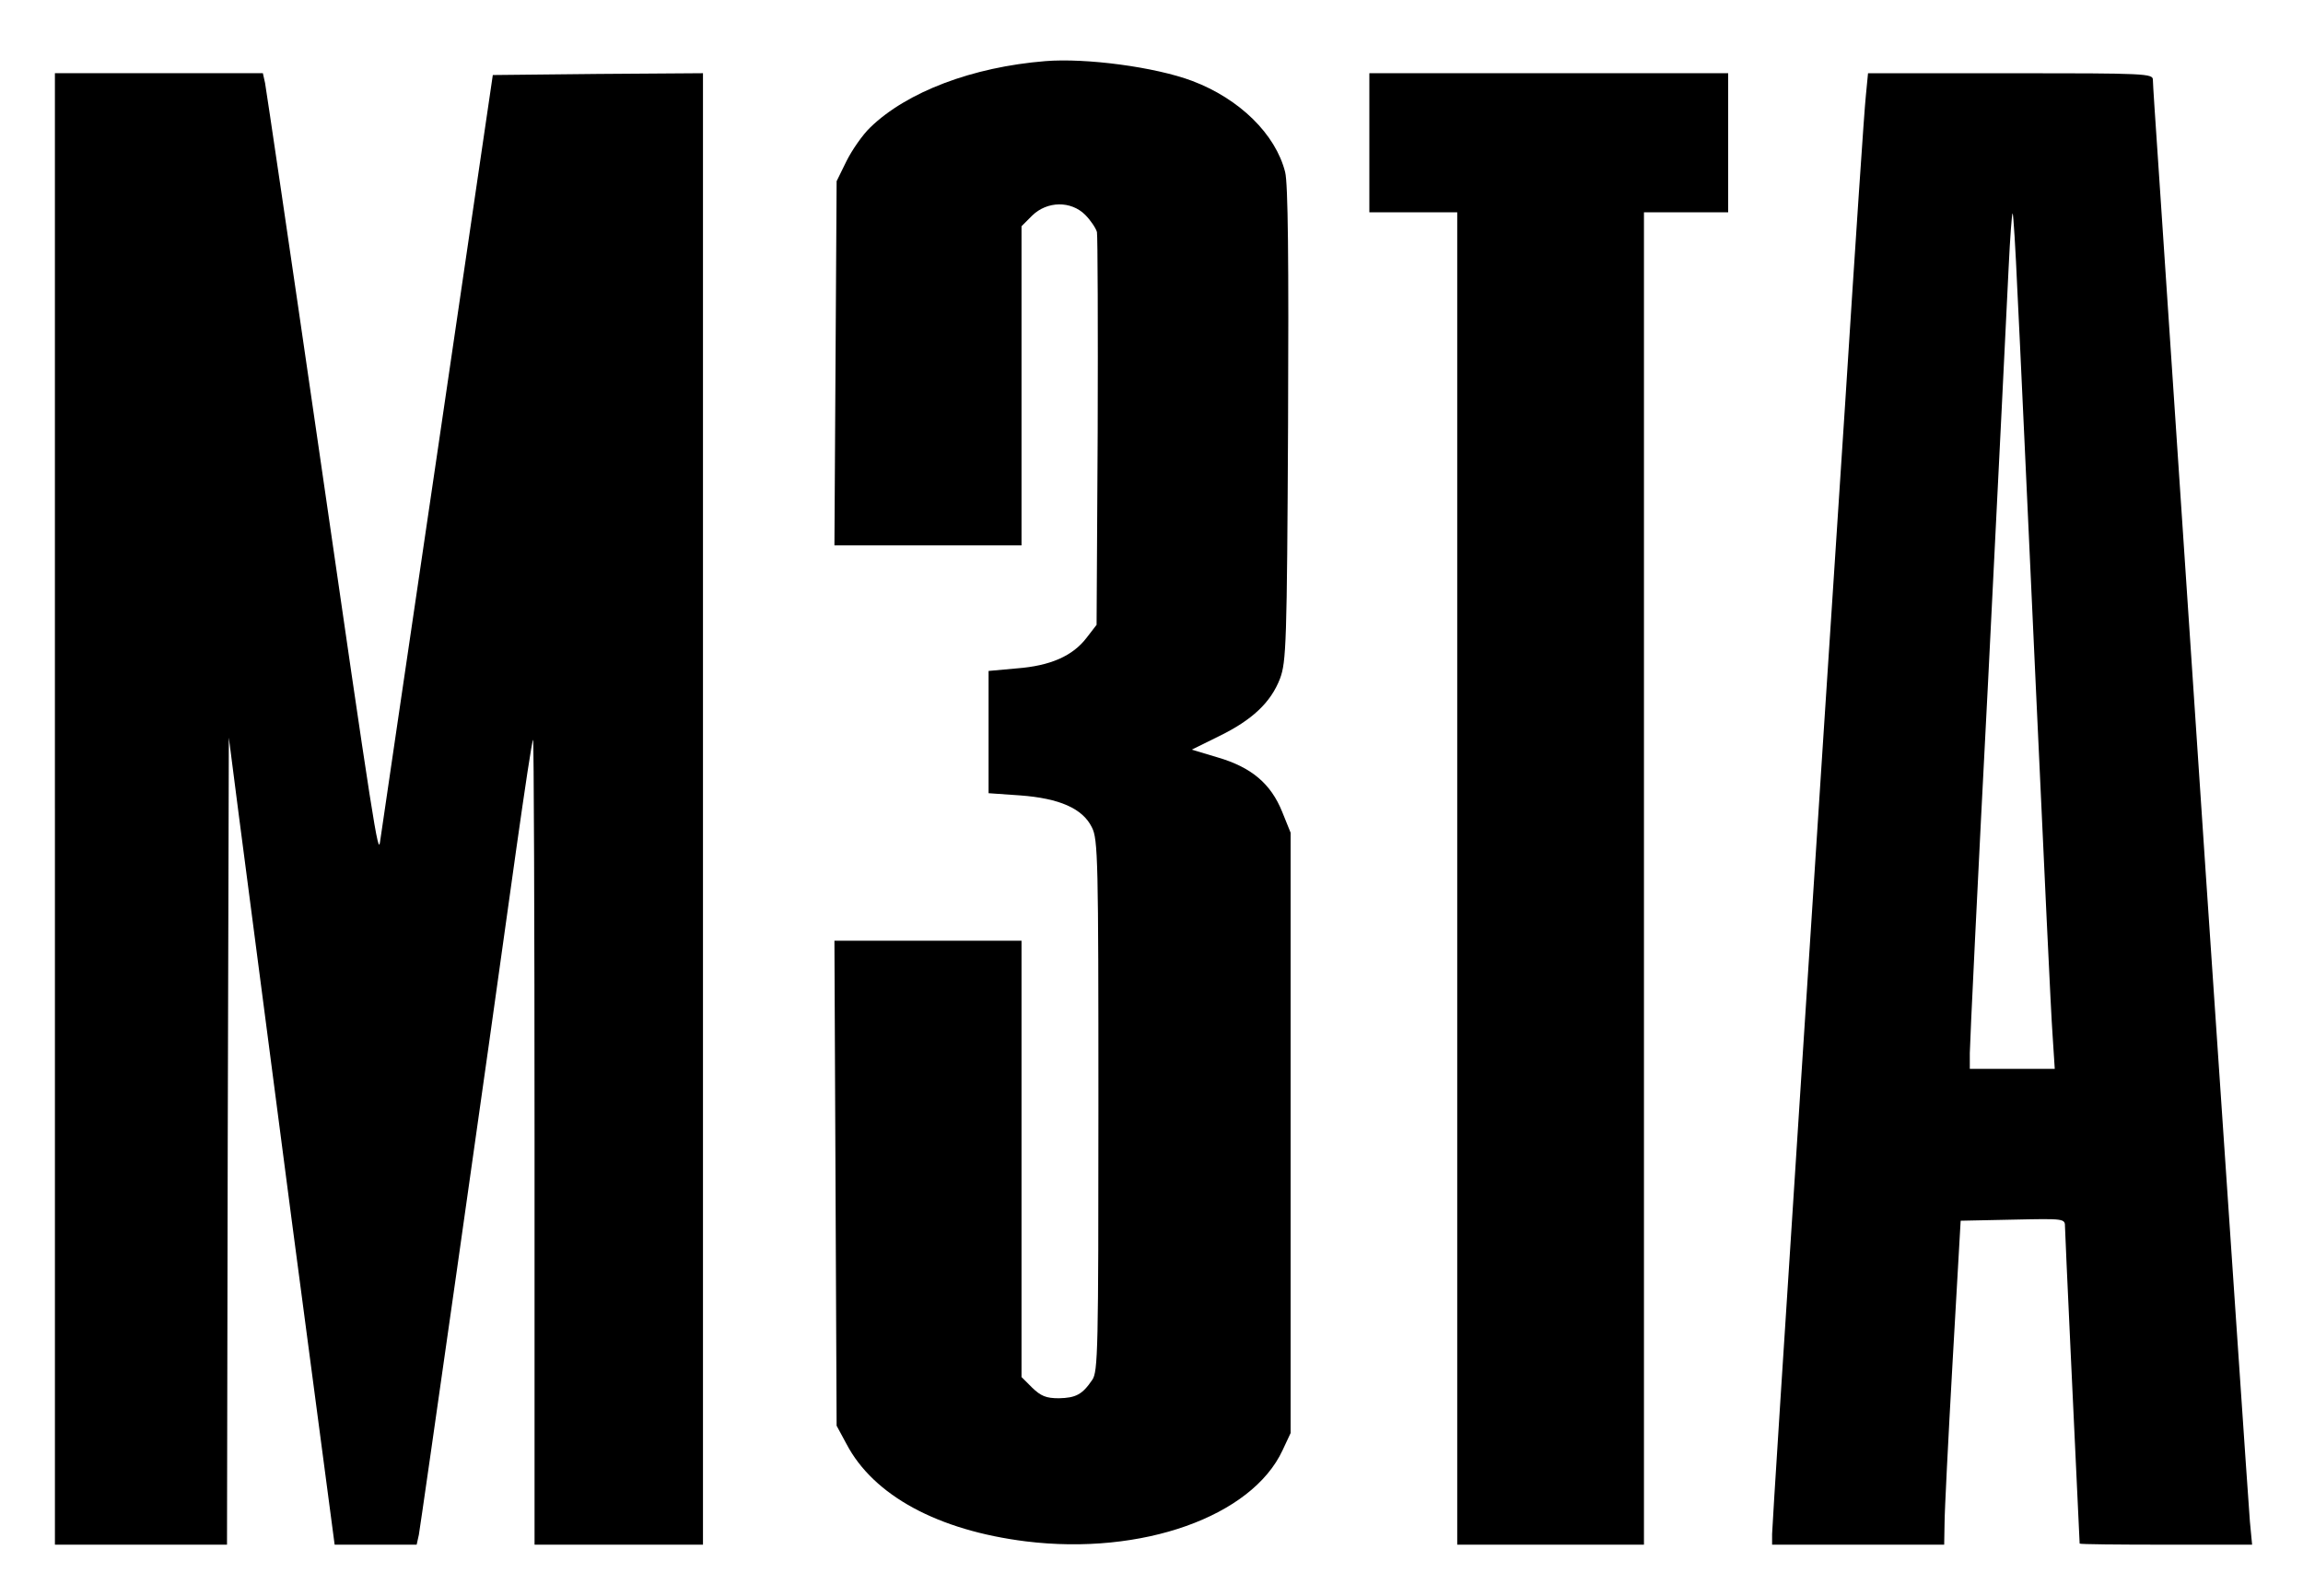
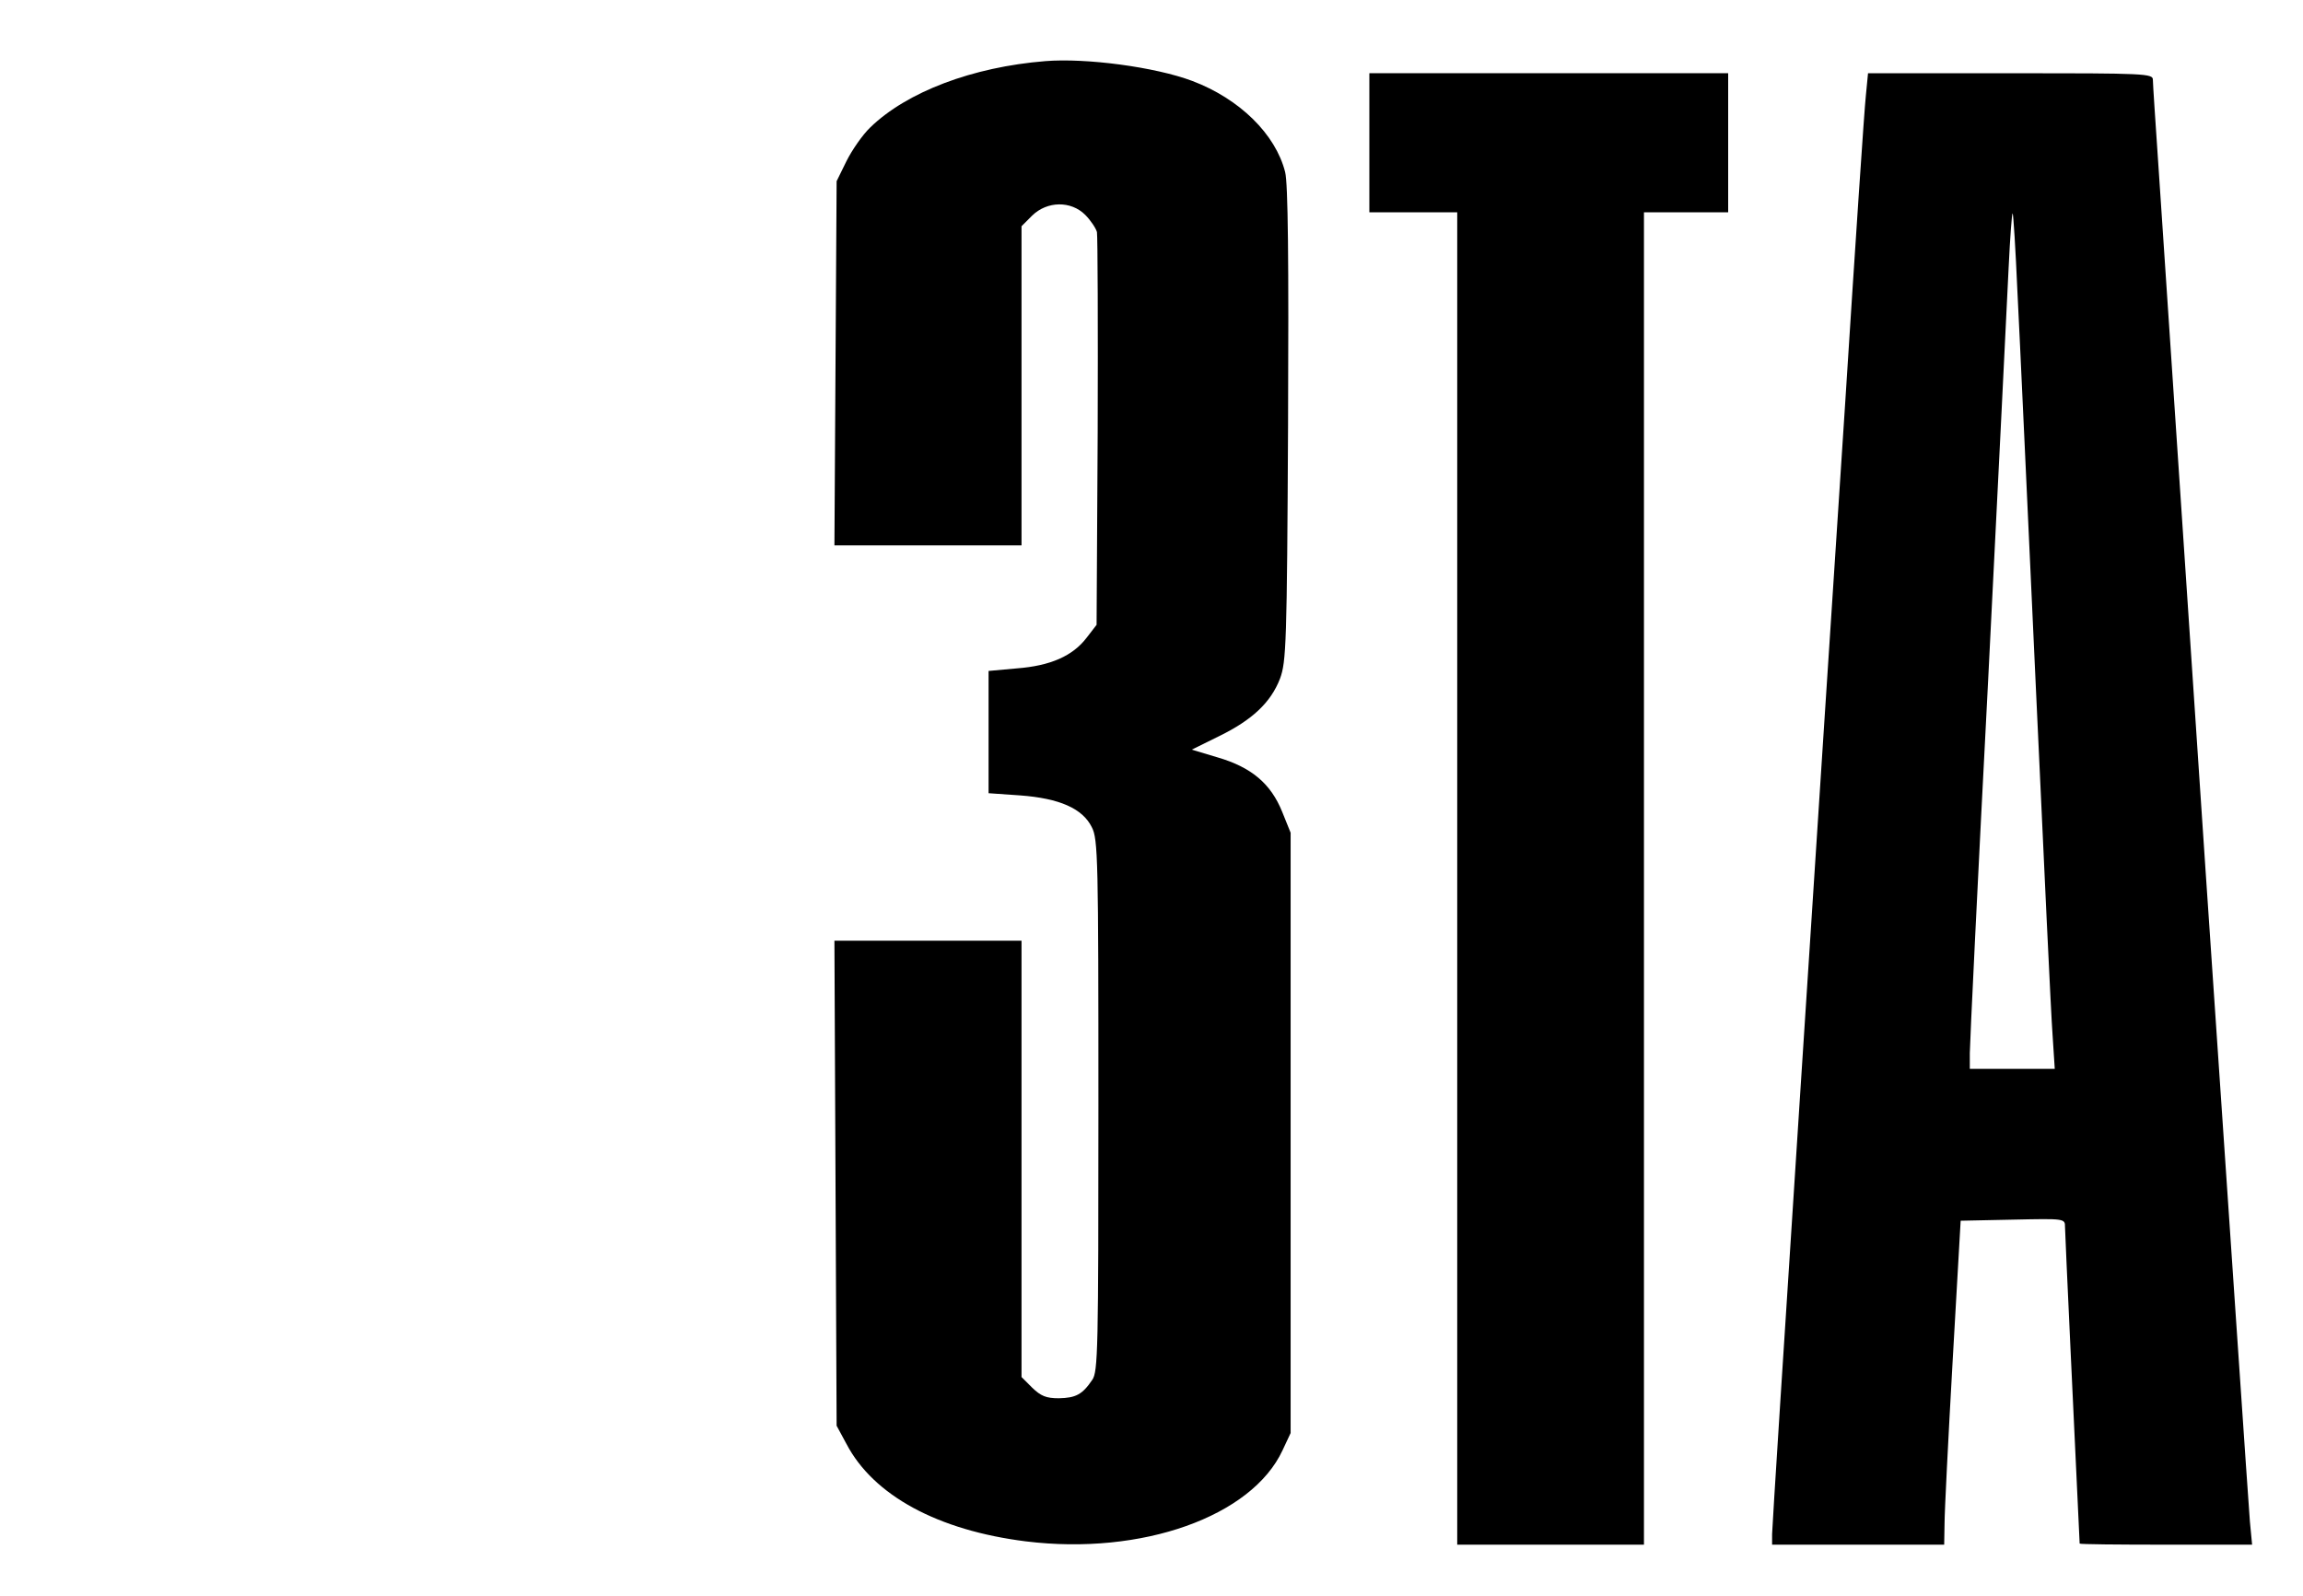
<svg xmlns="http://www.w3.org/2000/svg" version="1.0" width="629pt" height="436pt" viewBox="0 0 629 436" preserveAspectRatio="xMidYMid meet">
  <g transform="translate(0,436) scale(0.1,-0.1)" fill="#000000" stroke="none">
    <path d="M2855 4193 c-199 -16 -378 -84 -478 -181 -21 -20 -50 -62 -65 -92 l-27 -55 -3 -497 -3 -498 256 0 255 0 0 436 0 436 29 29 c41 40 106 41 145 2 14 -14 29 -36 32 -47 2 -12 3 -258 2 -547 l-3 -526 -27 -35 c-38 -50 -99 -77 -191 -84 l-77 -7 0 -167 0 -167 86 -6 c108 -8 171 -36 196 -87 17 -32 18 -90 18 -760 0 -667 -1 -728 -17 -750 -27 -40 -45 -49 -91 -50 -35 0 -49 6 -73 29 l-29 29 0 596 0 596 -255 0 -256 0 3 -662 3 -663 27 -50 c74 -141 250 -236 490 -266 317 -39 617 68 701 249 l22 47 0 820 0 820 -23 57 c-31 77 -84 122 -177 149 l-70 21 75 37 c90 44 141 92 166 157 17 46 19 94 22 694 2 450 0 659 -8 690 -26 103 -124 200 -254 249 -101 38 -290 63 -401 54z" />
-     <path d="M150 2150 l0 -2010 235 0 235 0 2 1102 3 1103 27 -210 c15 -115 80 -612 144 -1103 l118 -892 112 0 112 0 6 27 c5 27 185 1289 266 1873 23 162 43 297 46 299 2 2 4 -491 4 -1097 l0 -1102 230 0 230 0 0 2010 0 2010 -287 -2 -287 -3 -152 -1035 c-84 -569 -154 -1046 -156 -1060 -5 -37 -16 28 -168 1080 -77 531 -143 977 -146 993 l-6 27 -284 0 -284 0 0 -2010z" />
    <path d="M3740 3970 l0 -190 120 0 120 0 0 -1820 0 -1820 255 0 255 0 0 1820 0 1820 115 0 115 0 0 190 0 190 -490 0 -490 0 0 -190z" />
    <path d="M5096 4098 c-4 -35 -29 -409 -56 -833 -28 -423 -84 -1287 -125 -1919 -41 -632 -75 -1162 -75 -1177 l0 -29 235 0 235 0 1 58 c0 31 10 230 22 442 l22 385 143 3 c142 3 142 3 142 -20 0 -17 27 -590 40 -865 0 -2 106 -3 235 -3 l236 0 -6 63 c-3 34 -57 834 -121 1777 -63 943 -121 1811 -129 1929 -8 118 -15 222 -15 233 0 17 -18 18 -389 18 l-389 0 -6 -62z m414 -534 c6 -115 28 -598 50 -1074 22 -476 42 -907 46 -957 l6 -93 -116 0 -116 0 0 43 c0 23 22 481 50 1017 27 536 52 1044 56 1128 4 84 9 151 11 149 2 -2 8 -98 13 -213z" />
  </g>
</svg>